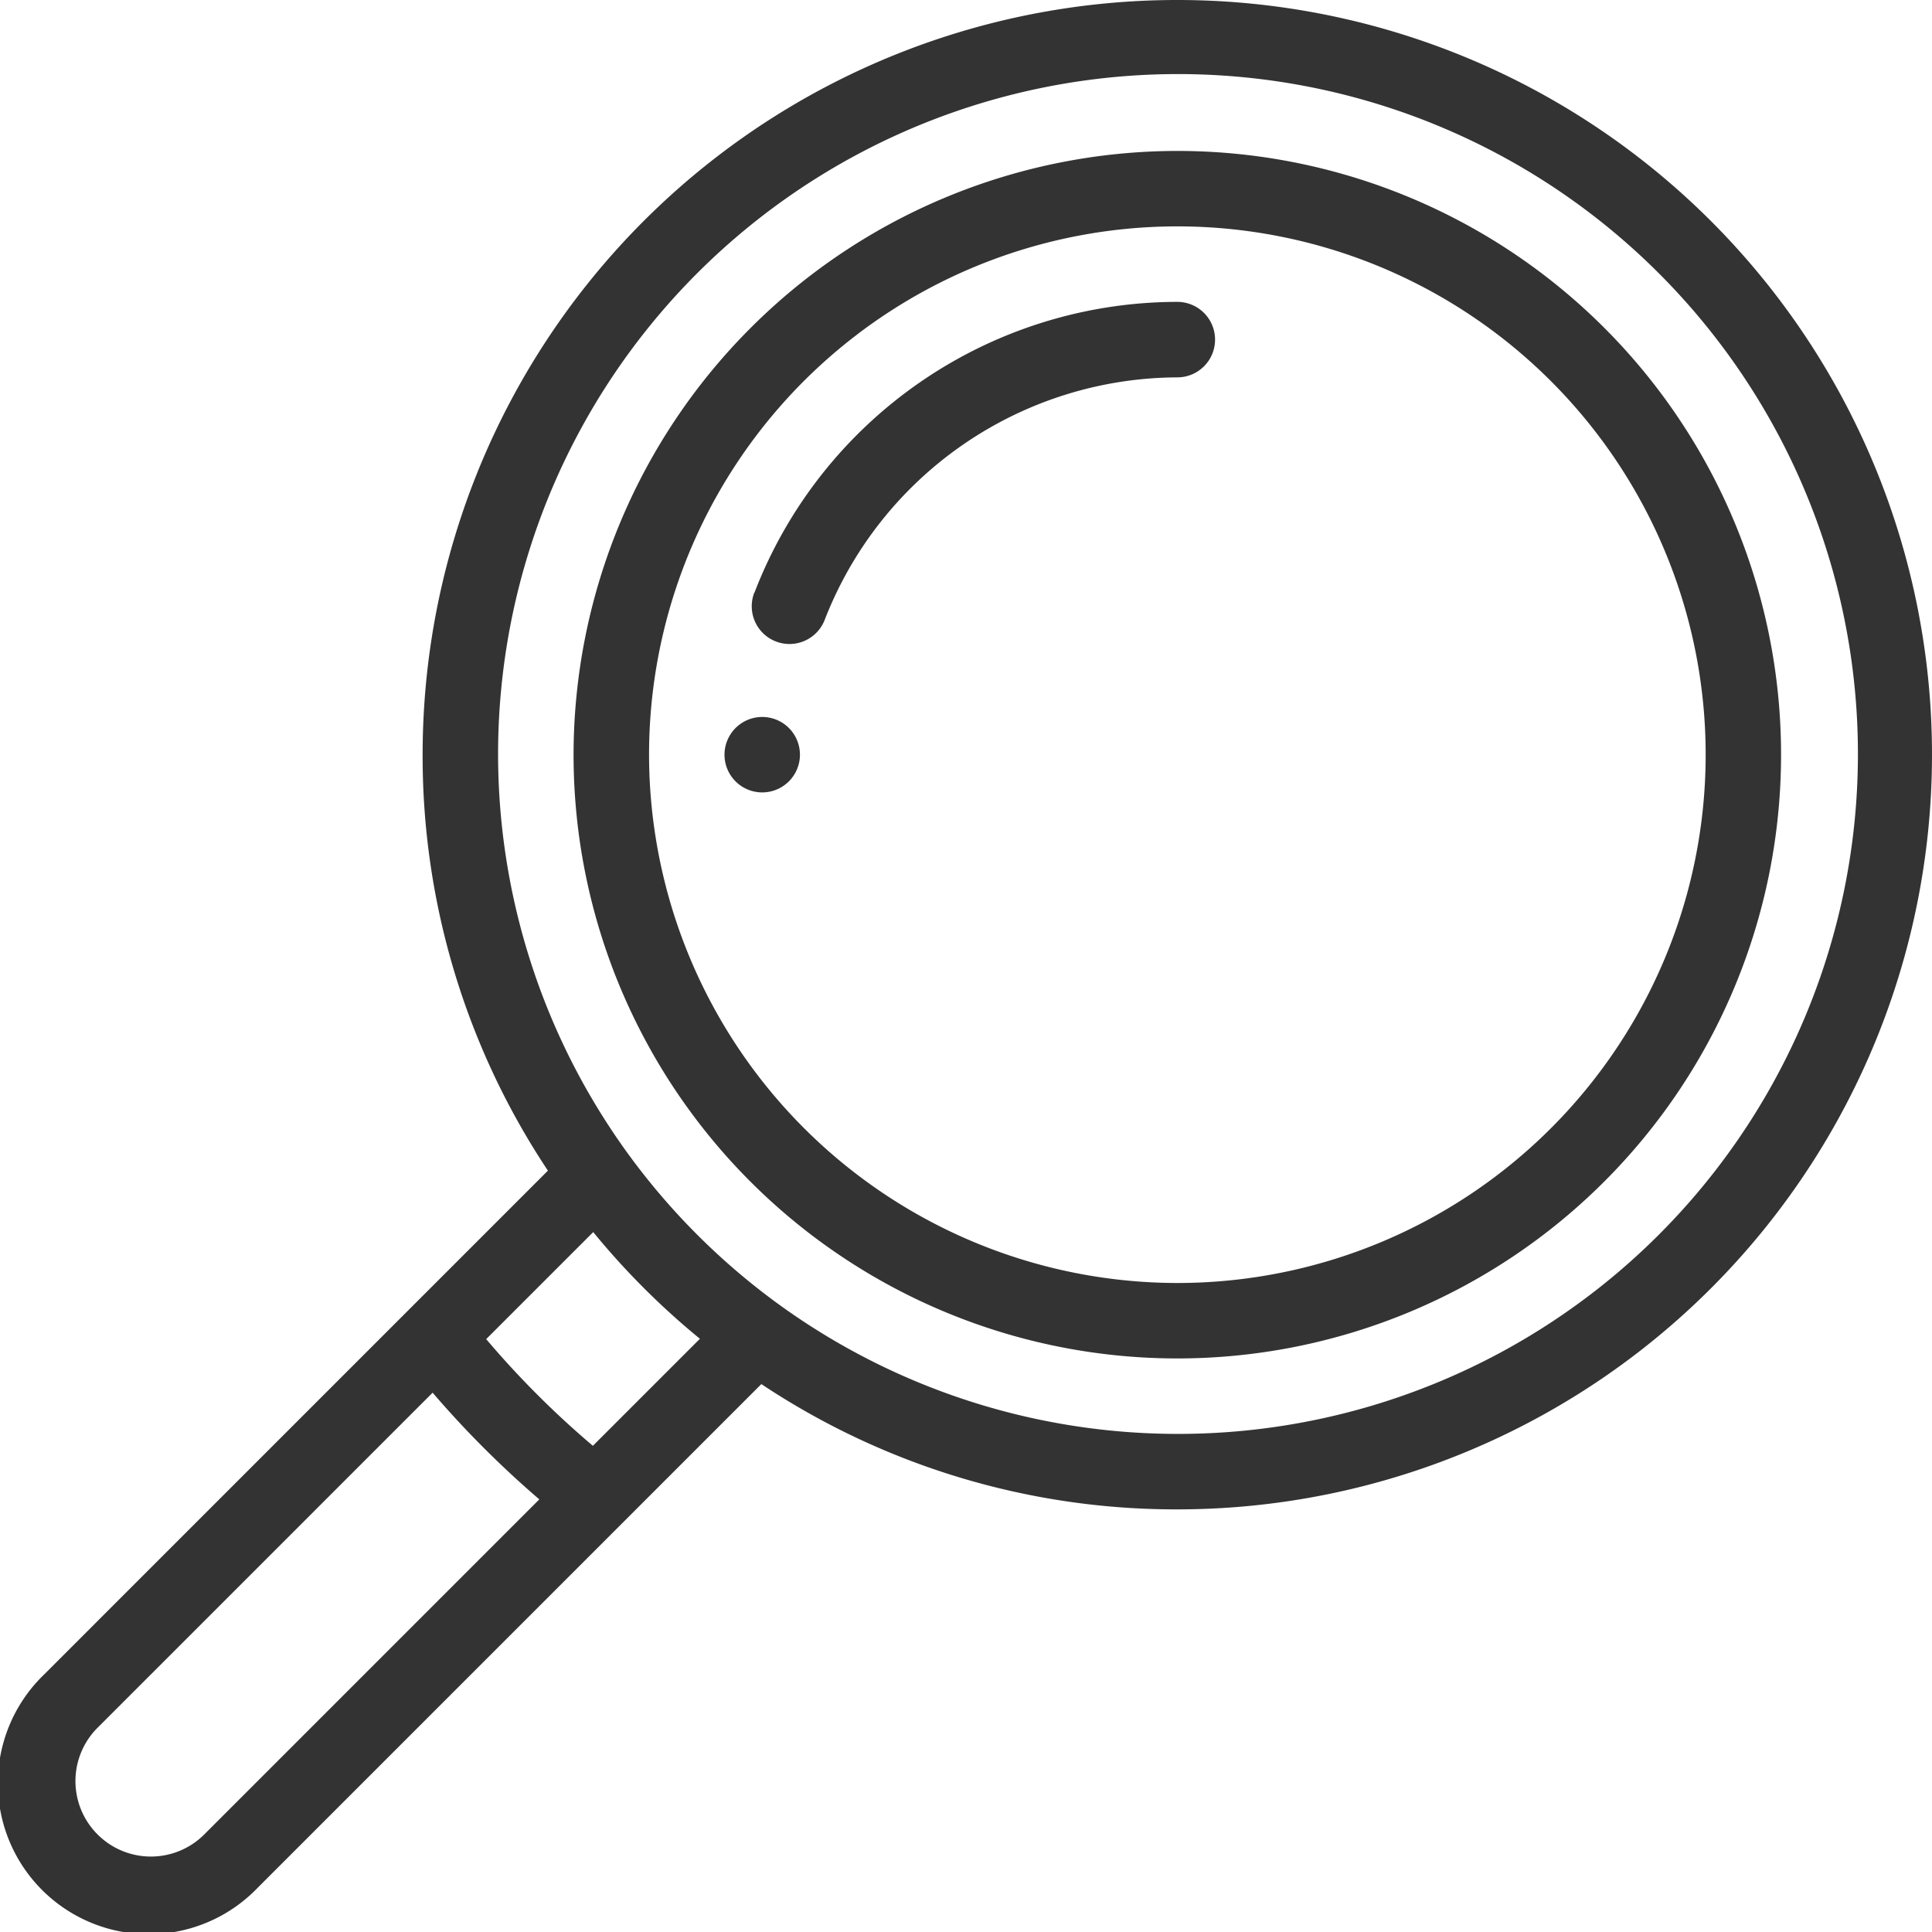
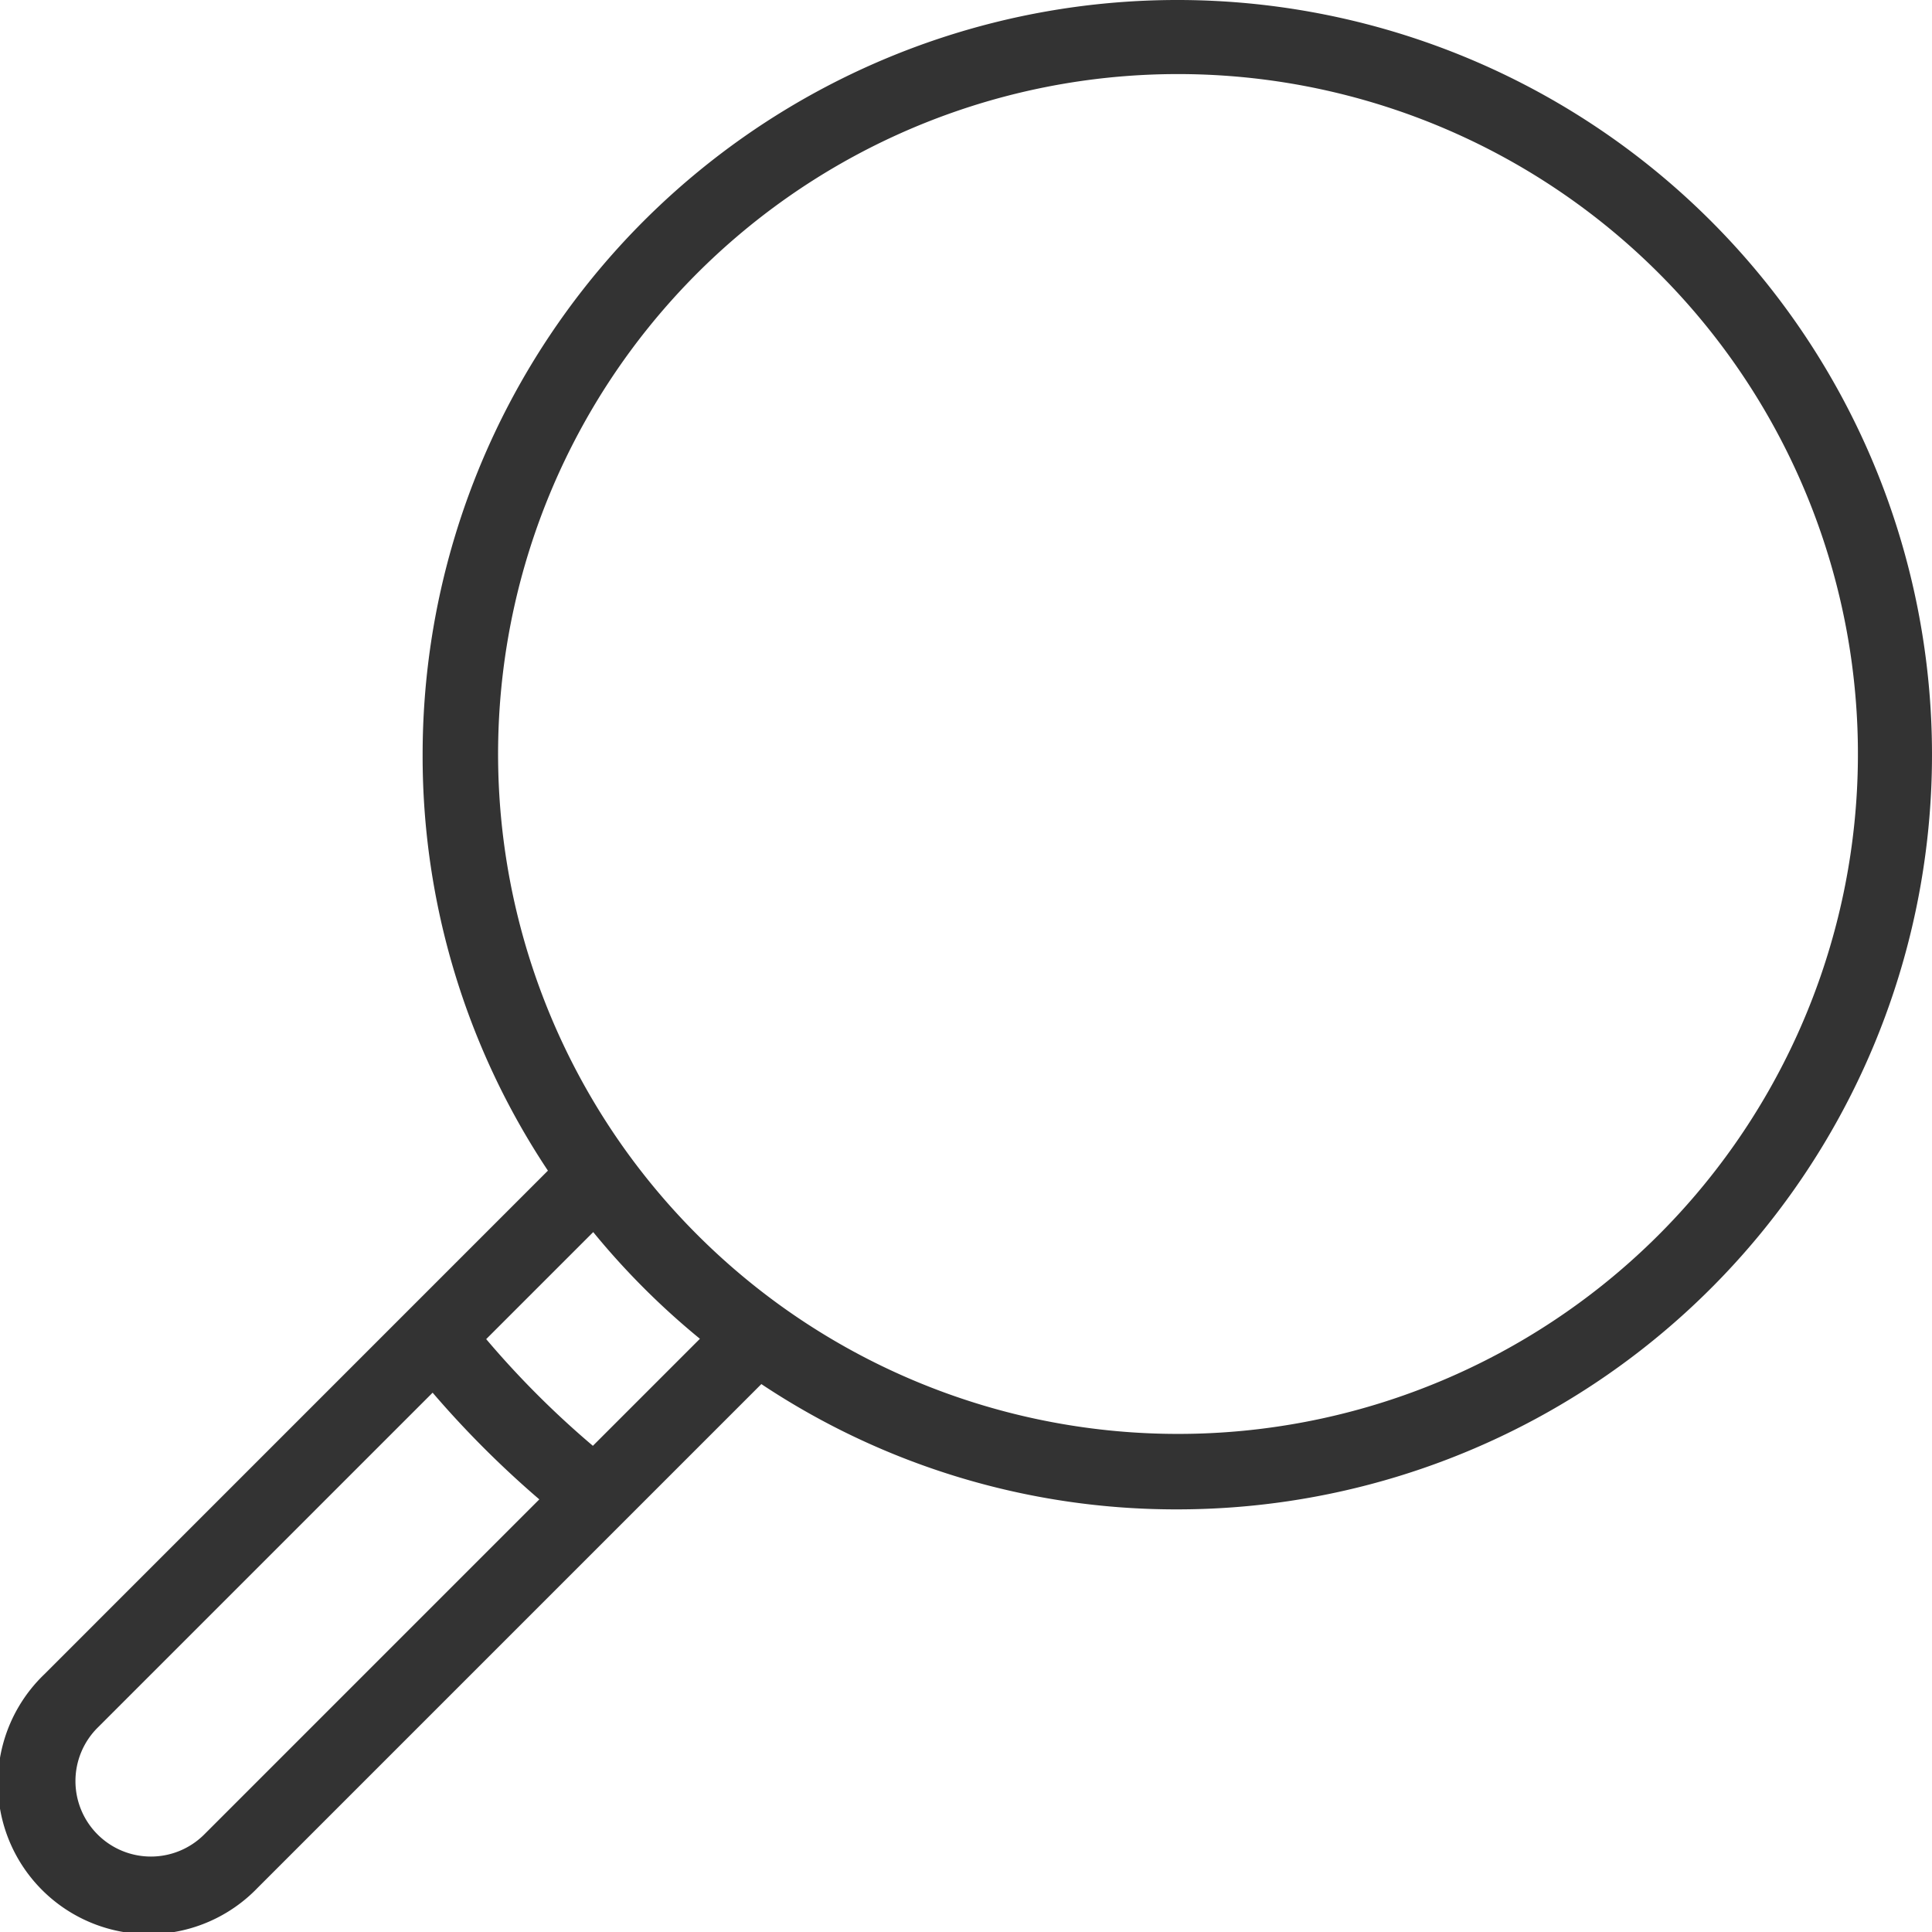
<svg xmlns="http://www.w3.org/2000/svg" width="40" height="40" viewBox="0 0 40 40">
  <g transform="translate(15 14.844)">
-     <path d="M300.781,190a.781.781,0,1,1-.781.781A.782.782,0,0,1,300.781,190Z" transform="translate(-300 -190)" fill="#333" />
-   </g>
+     </g>
  <path d="M.916,34.666,11.344,24.237A15.485,15.485,0,0,1,8.75,15.625,15.625,15.625,0,1,1,24.375,31.25a15.485,15.485,0,0,1-8.612-2.594L12.88,31.539h0L5.335,39.084A3.125,3.125,0,1,1,.916,34.666ZM16.13,27.01h0a14.077,14.077,0,1,0-3.14-3.14A14.131,14.131,0,0,0,16.13,27.01Zm-1.639.708a15.678,15.678,0,0,1-2.209-2.209l-2.216,2.216a18.963,18.963,0,0,0,2.209,2.209ZM2.02,37.98a1.561,1.561,0,0,0,2.209,0l6.937-6.937a20.529,20.529,0,0,1-2.209-2.209L2.02,35.771a1.561,1.561,0,0,0,0,2.209Z" transform="translate(0)" fill="#333" />
  <g transform="translate(11.875 3.125)">
-     <path d="M52.5,40A12.5,12.5,0,1,1,40,52.5,12.514,12.514,0,0,1,52.5,40Zm0,23.438A10.938,10.938,0,1,0,41.563,52.5,10.95,10.95,0,0,0,52.5,63.438Z" transform="translate(-40 -40)" fill="#333" />
-   </g>
+     </g>
  <g transform="translate(15.568 6.25)">
-     <path d="M190.052,86.021A9.39,9.39,0,0,1,198.807,80a.781.781,0,1,1,0,1.563,7.866,7.866,0,0,0-7.3,5.019.781.781,0,1,1-1.459-.56Z" transform="translate(-190 -80)" fill="#333" />
-   </g>
+     </g>
</svg>